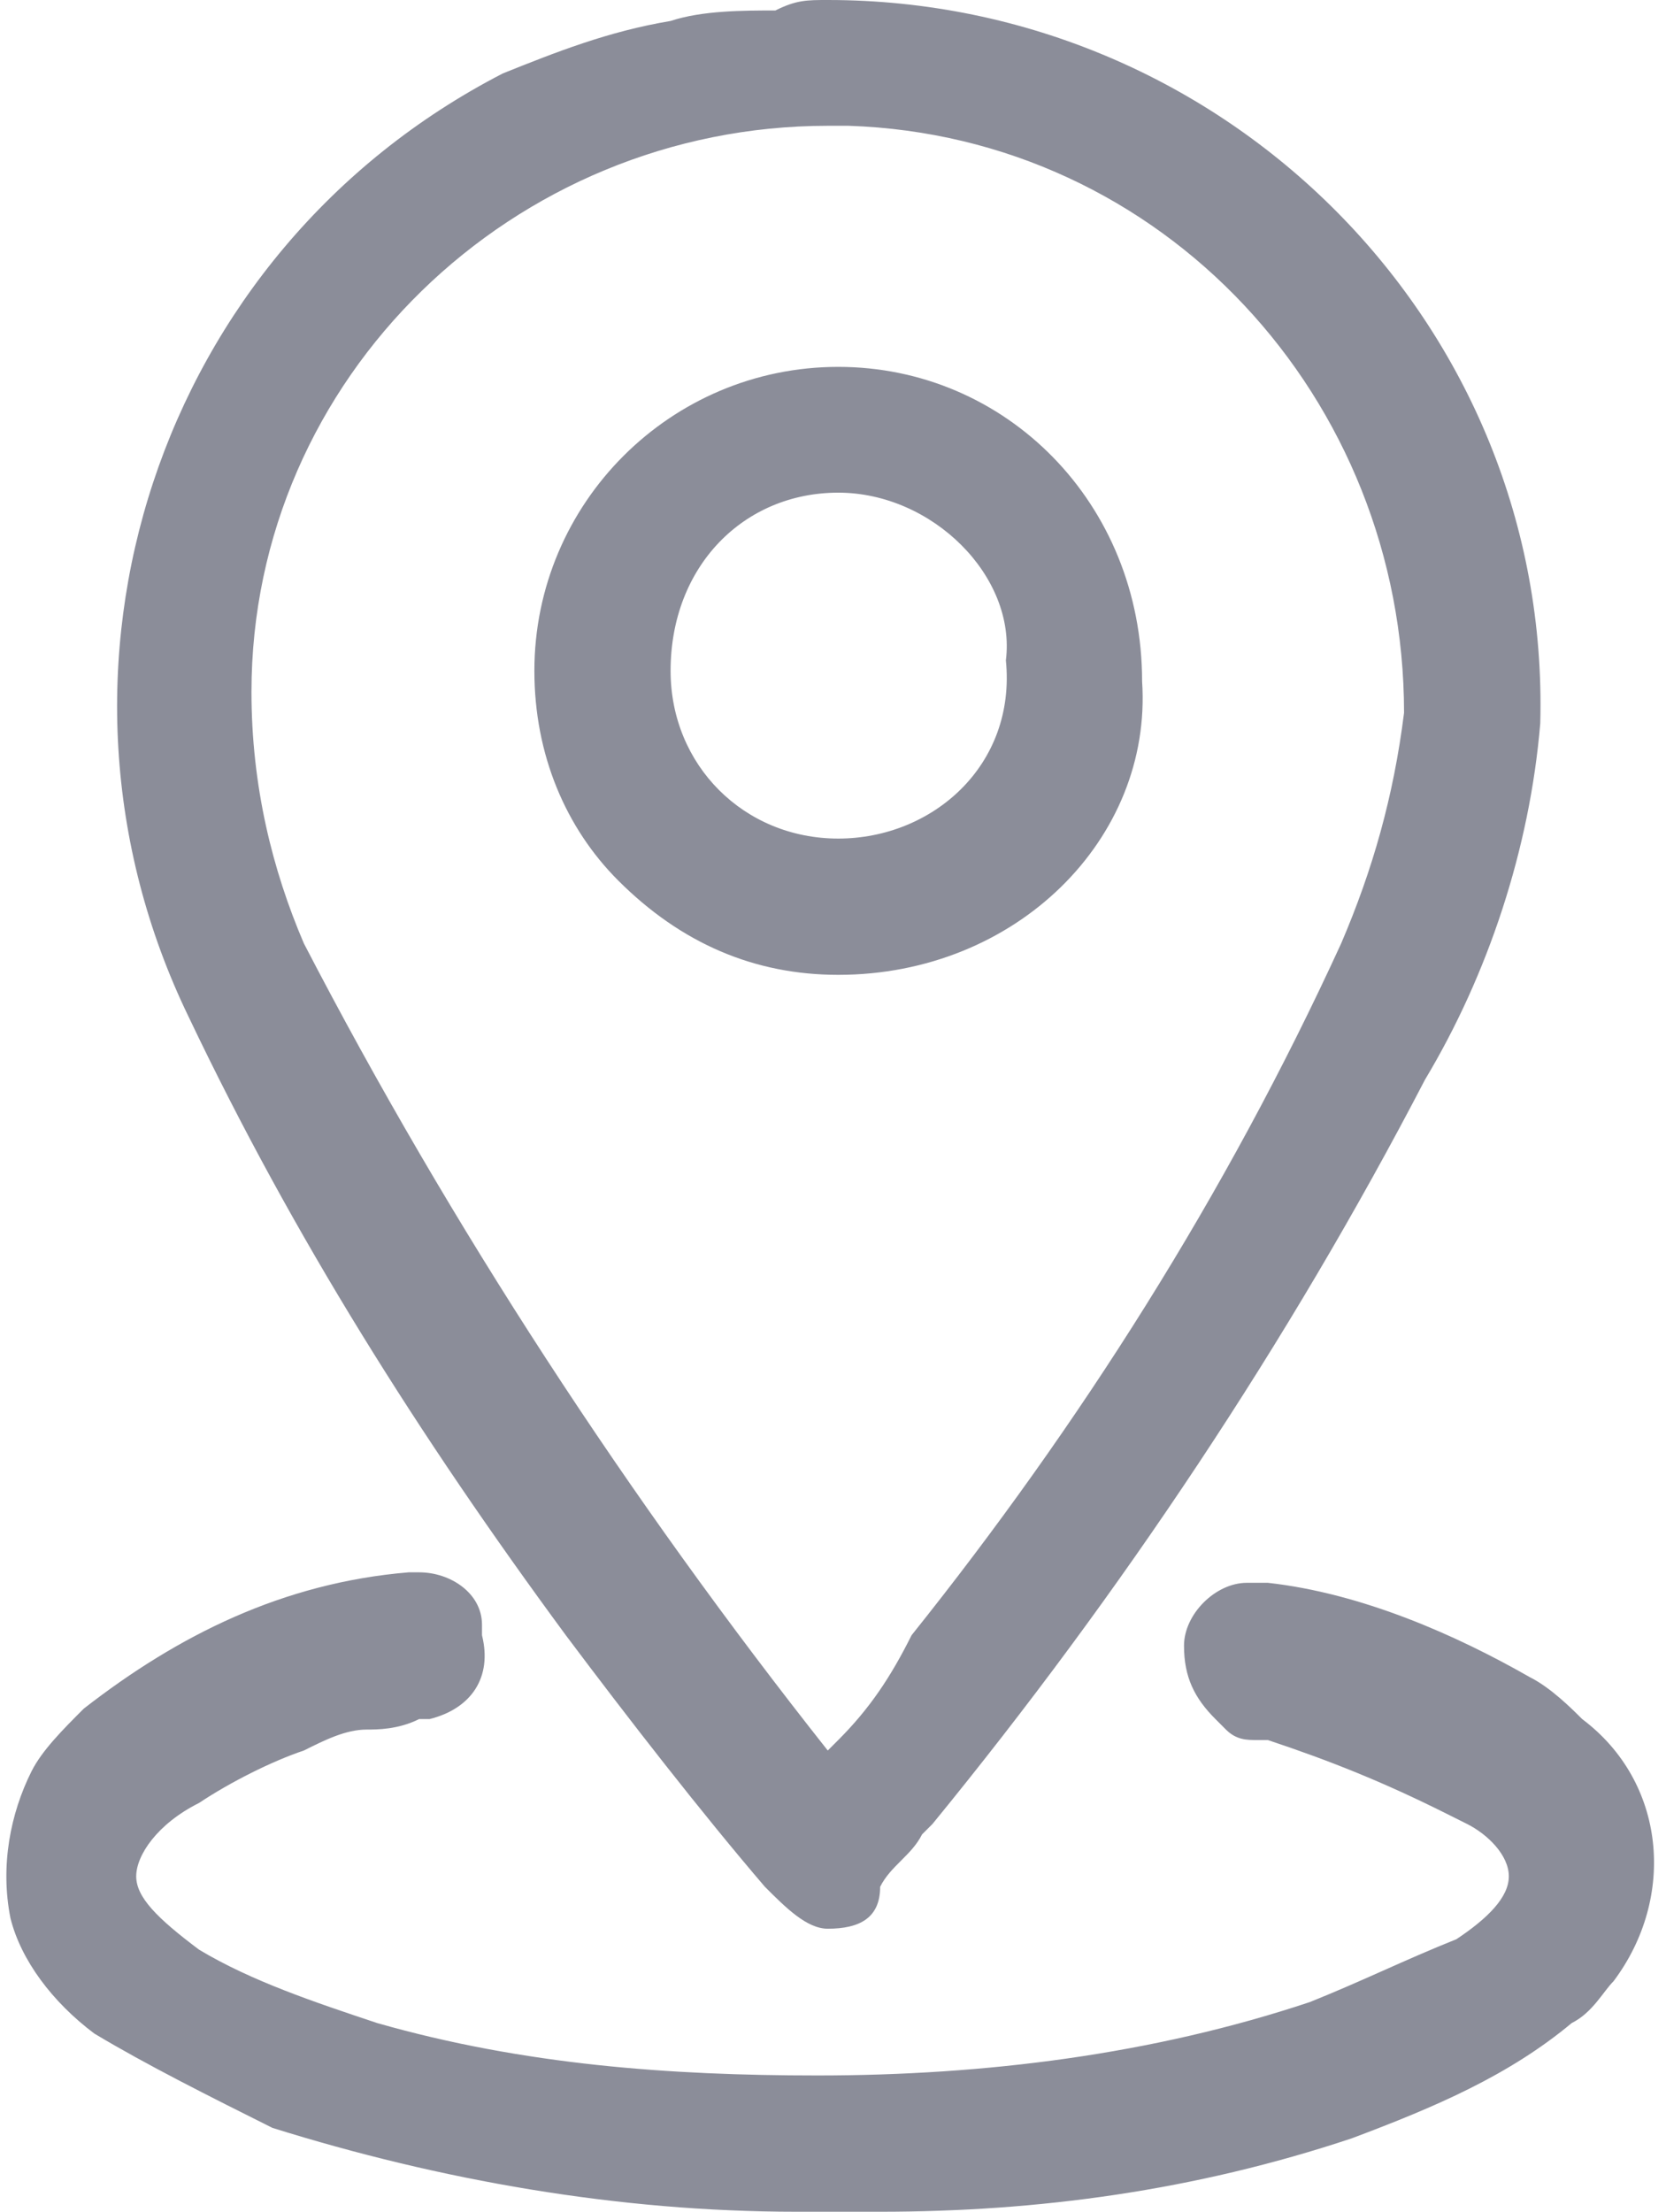
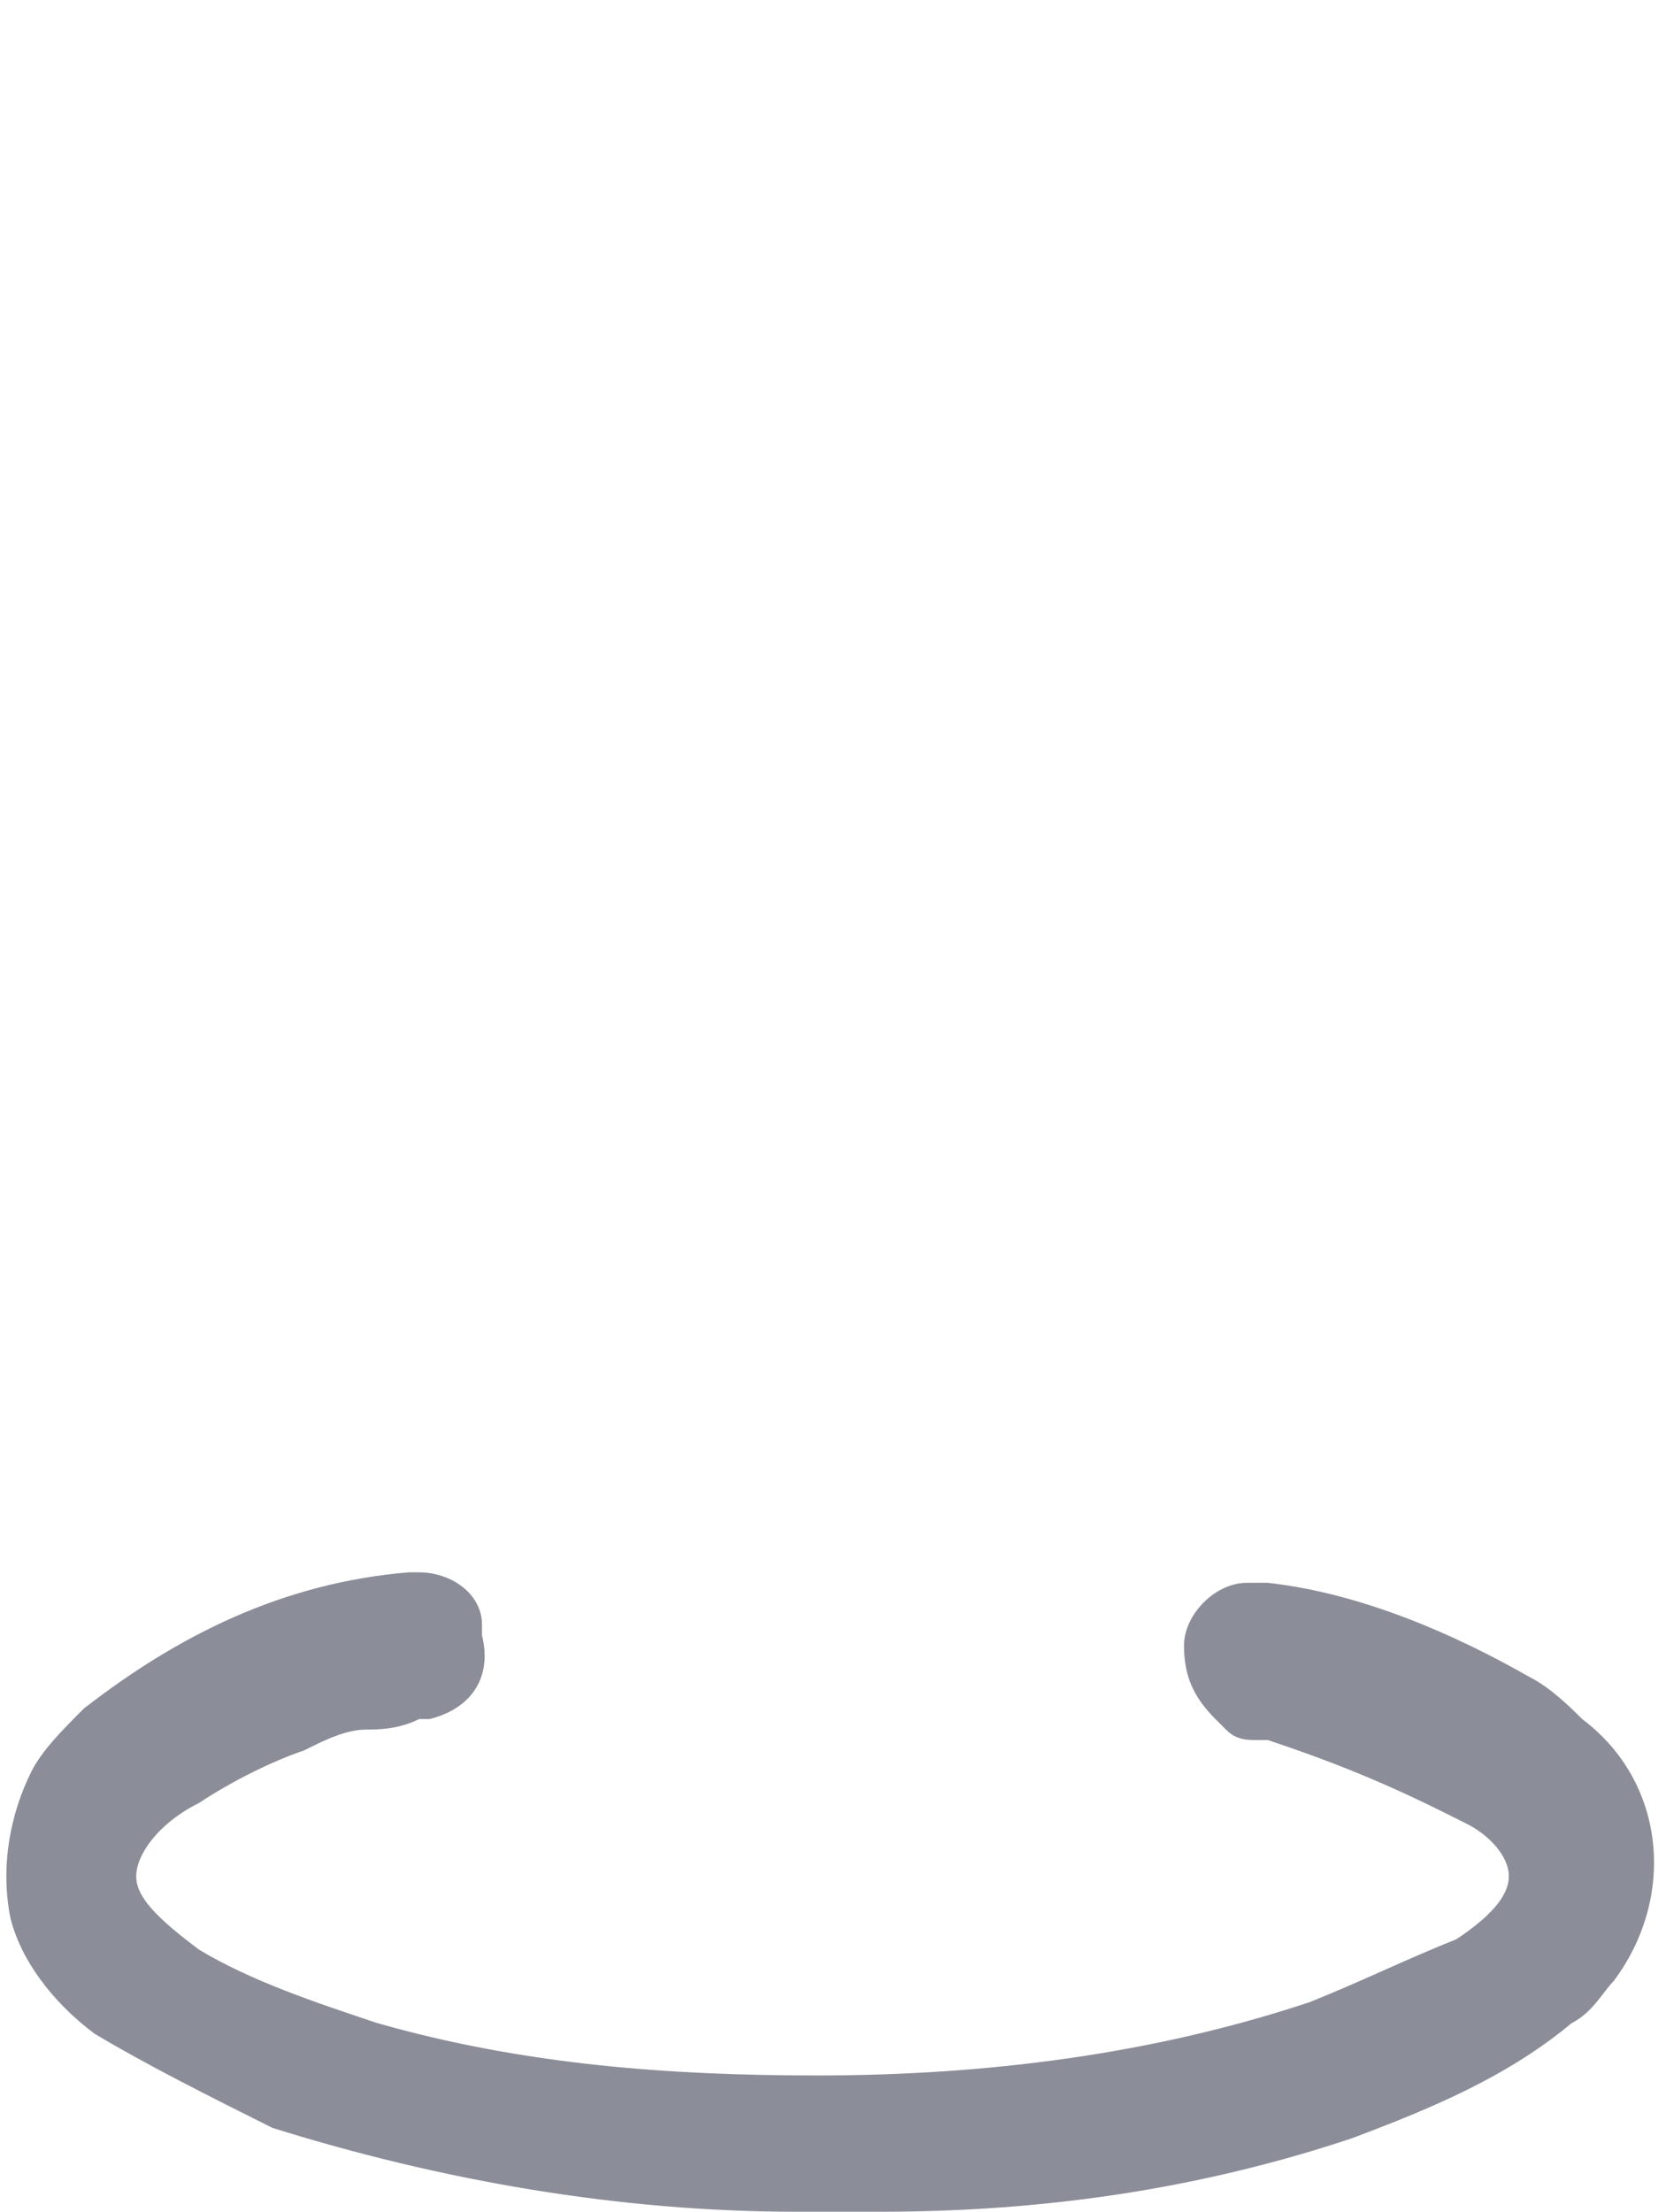
<svg xmlns="http://www.w3.org/2000/svg" version="1.1" id="Layer_1" x="0px" y="0px" viewBox="0 0 15.9 21.1" style="enable-background:new 0 0 15.9 21.1;" xml:space="preserve">
  <style type="text/css">
	.st0{fill:#8B8D99;}
</style>
  <g id="Group_729">
-     <path id="Path_1457" class="st0" d="M7.9,18.4c-0.2,0-0.4-0.2-0.6-0.4c-0.6-0.7-1.3-1.6-1.9-2.4c-1.4-1.9-2.6-3.8-3.6-5.9   c-1.6-3.3-0.3-7.3,3-9c0,0,0,0,0,0c0.5-0.2,1-0.4,1.6-0.5c0.3-0.1,0.7-0.1,1-0.1C7.6,0,7.7,0,7.9,0h0c3.8,0,6.9,3.1,6.8,6.9v0   c-0.1,1.2-0.5,2.4-1.1,3.4c-1.3,2.5-2.9,4.9-4.7,7.1l-0.1,0.1c-0.1,0.2-0.3,0.3-0.4,0.5C8.4,18.3,8.2,18.4,7.9,18.4L7.9,18.4   L7.9,18.4z M2.9,9c1.4,2.7,3.1,5.3,5,7.7L8,16.6c0.3-0.3,0.5-0.6,0.7-1c1.6-2,3-4.2,4.1-6.6c0.3-0.7,0.5-1.4,0.6-2.2   c0-3-2.3-5.5-5.3-5.6H7.9c-3,0-5.5,2.4-5.5,5.4C2.4,7.5,2.6,8.3,2.9,9L2.9,9z M8,9.3C7.2,9.3,6.5,9,5.9,8.4   C5.4,7.9,5.1,7.2,5.1,6.4v0c0-1.6,1.3-2.9,2.9-2.9h0c1.6,0,2.9,1.3,2.9,3c0,0,0,0,0,0C11,8,9.7,9.3,8,9.3L8,9.3L8,9.3z M8,4.7   c-0.9,0-1.6,0.7-1.6,1.7c0,0,0,0,0,0C6.4,7.3,7.1,8,8,8c0.9,0,1.7-0.7,1.6-1.7C9.7,5.5,8.9,4.7,8,4.7L8,4.7z" />
    <path id="Path_1458" class="st0" d="M7.6,21.1c-1.7,0-3.4-0.3-5-0.8C2,20,1.4,19.7,0.9,19.4c-0.4-0.3-0.7-0.7-0.8-1.1   c-0.1-0.5,0-1,0.2-1.4c0.1-0.2,0.3-0.4,0.5-0.6c0.9-0.7,1.9-1.2,3.1-1.3c0,0,0.1,0,0.1,0c0.3,0,0.6,0.2,0.6,0.5c0,0,0,0.1,0,0.1   c0.1,0.4-0.1,0.7-0.5,0.8c0,0,0,0-0.1,0c-0.2,0.1-0.4,0.1-0.5,0.1c-0.2,0-0.4,0.1-0.6,0.2c-0.3,0.1-0.7,0.3-1,0.5   c-0.4,0.2-0.6,0.5-0.6,0.7s0.2,0.4,0.6,0.7c0.5,0.3,1.1,0.5,1.7,0.7c1.4,0.4,2.8,0.5,4.2,0.5c1.6,0,3.2-0.2,4.7-0.7   c0.5-0.2,0.9-0.4,1.4-0.6c0.3-0.2,0.5-0.4,0.5-0.6c0-0.2-0.2-0.4-0.4-0.5l-0.2-0.1c-0.6-0.3-1.1-0.5-1.7-0.7c0,0-0.1,0-0.1,0   c-0.1,0-0.2,0-0.3-0.1c0,0,0,0-0.1-0.1c-0.2-0.2-0.3-0.4-0.3-0.7v0c0-0.3,0.3-0.6,0.6-0.6h0c0.1,0,0.1,0,0.2,0   c0.9,0.1,1.8,0.5,2.5,0.9l0,0c0.2,0.1,0.4,0.3,0.5,0.4c0.8,0.6,0.9,1.7,0.3,2.5c-0.1,0.1-0.2,0.3-0.4,0.4c-0.6,0.5-1.3,0.8-2.1,1.1   c-1.5,0.5-3,0.7-4.5,0.7H8.1C8,21.1,7.8,21.1,7.6,21.1z" />
  </g>
</svg>